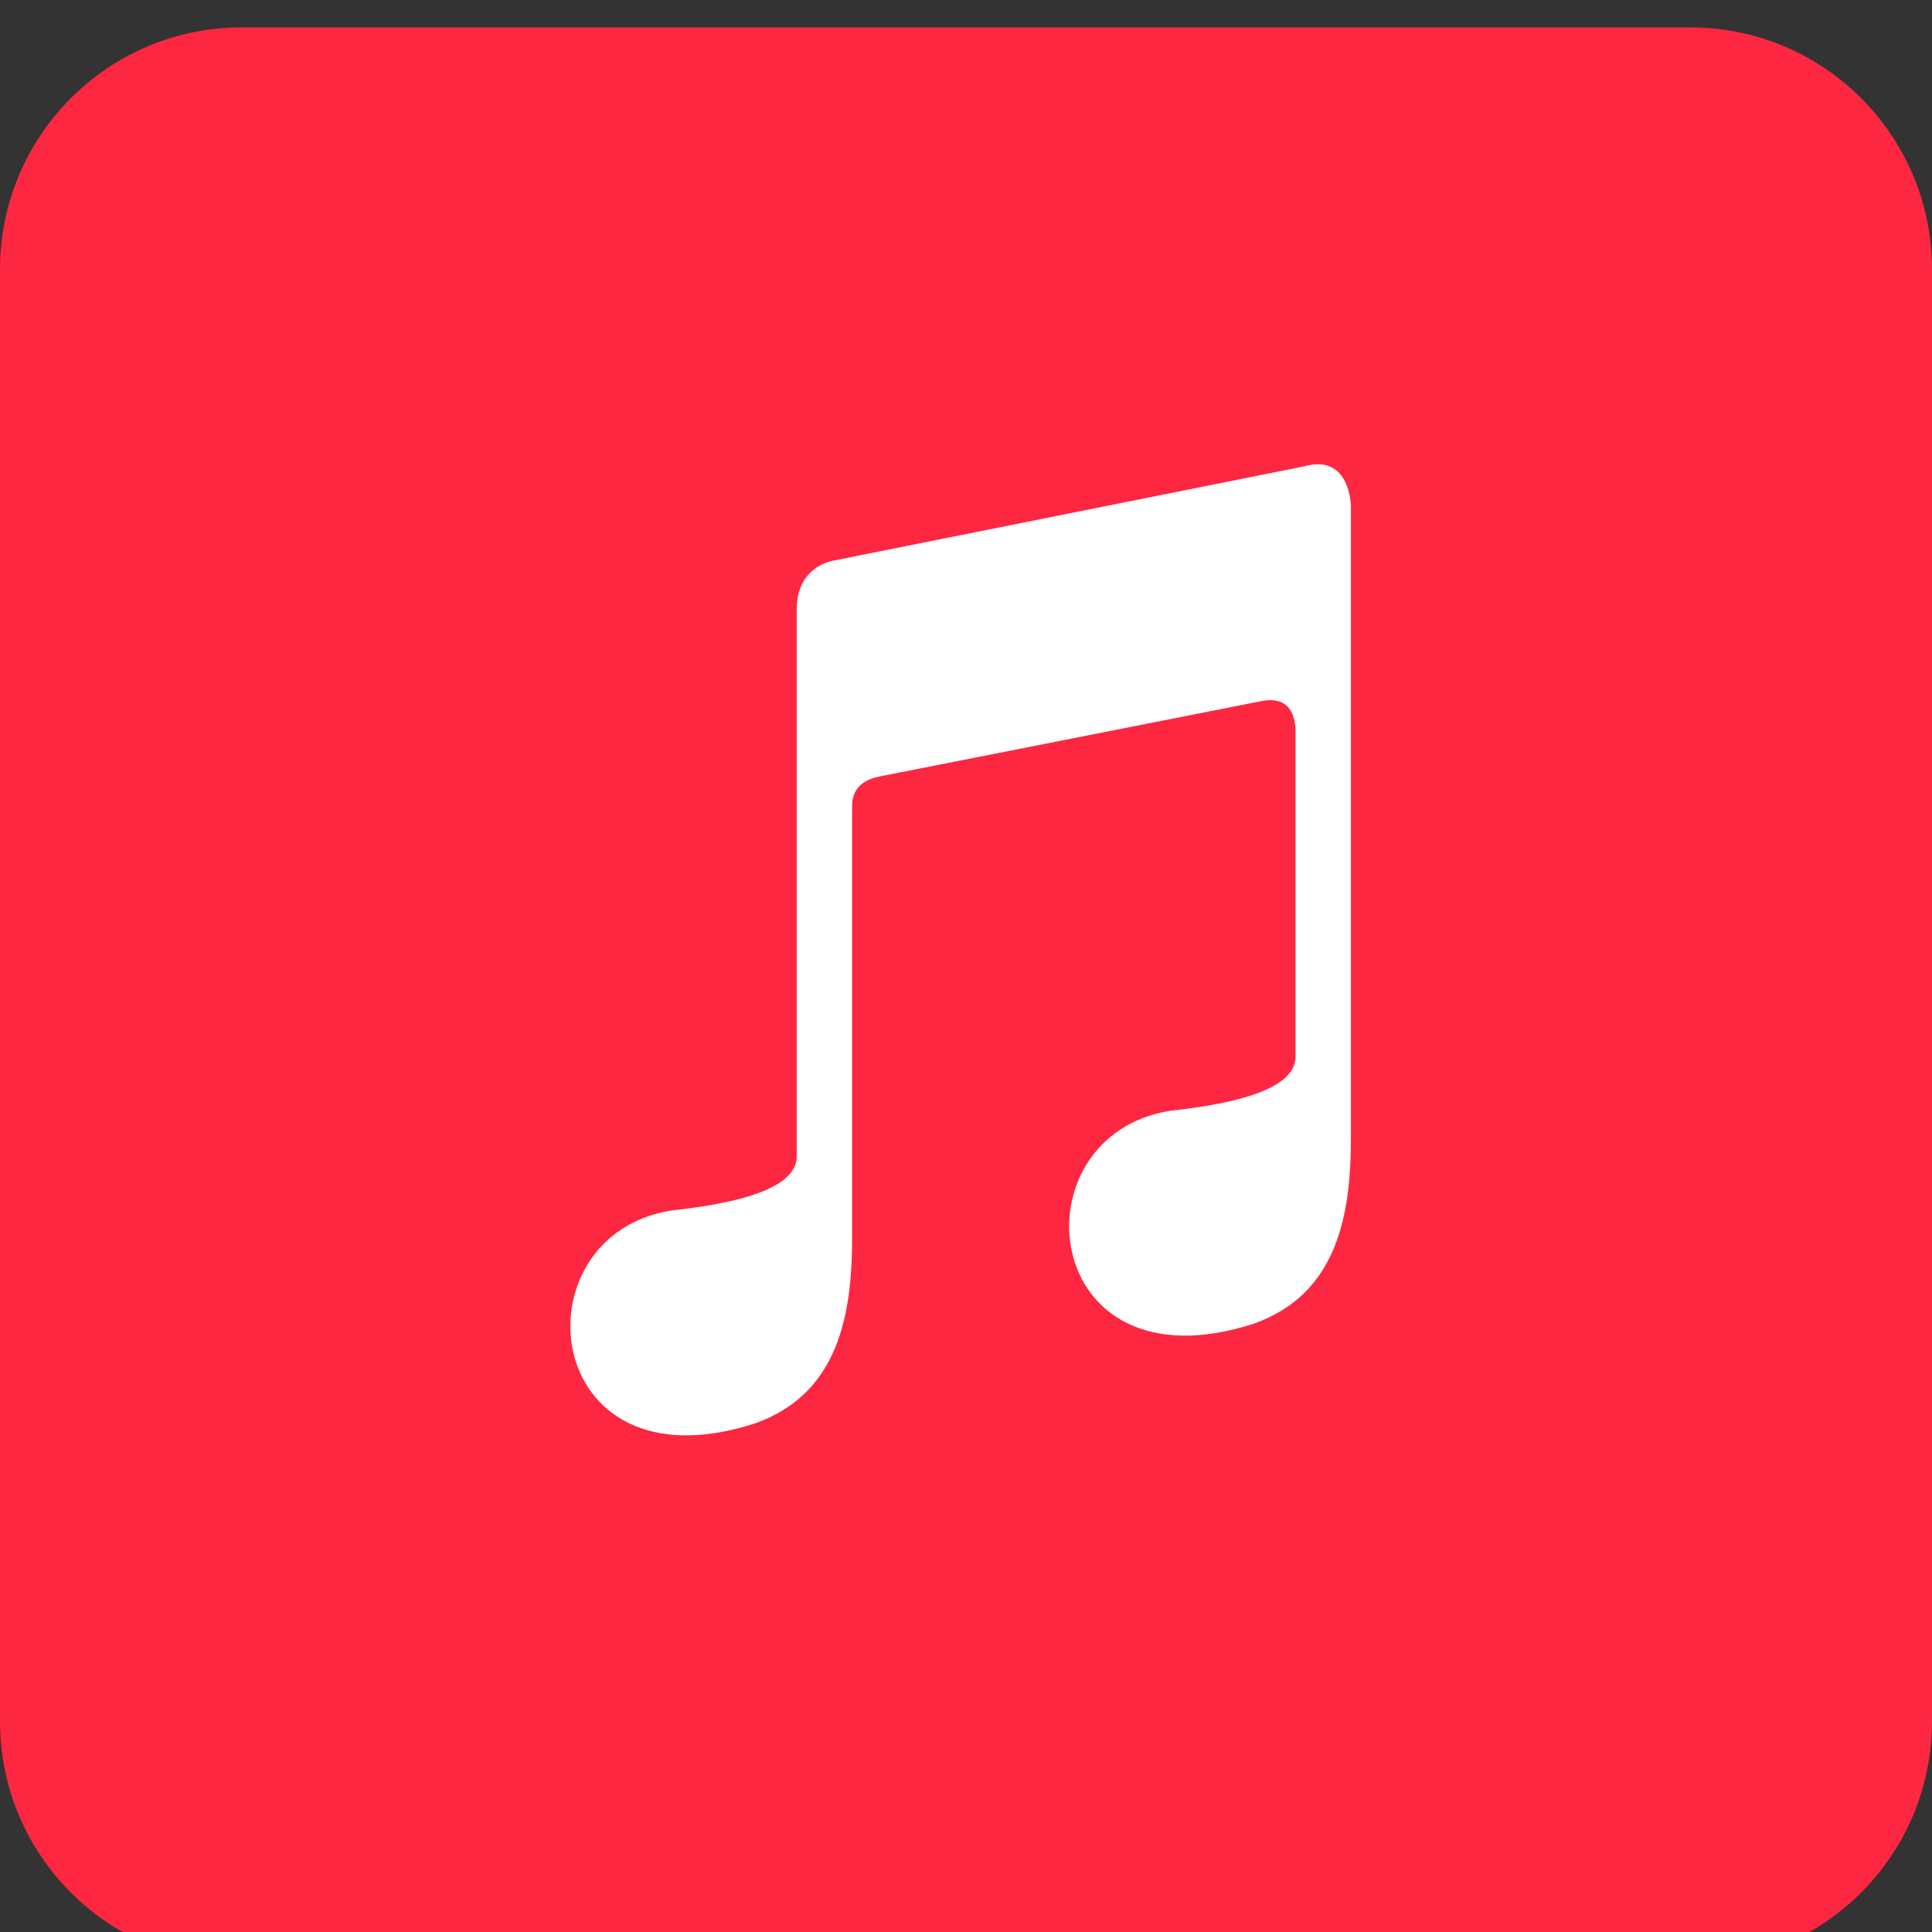
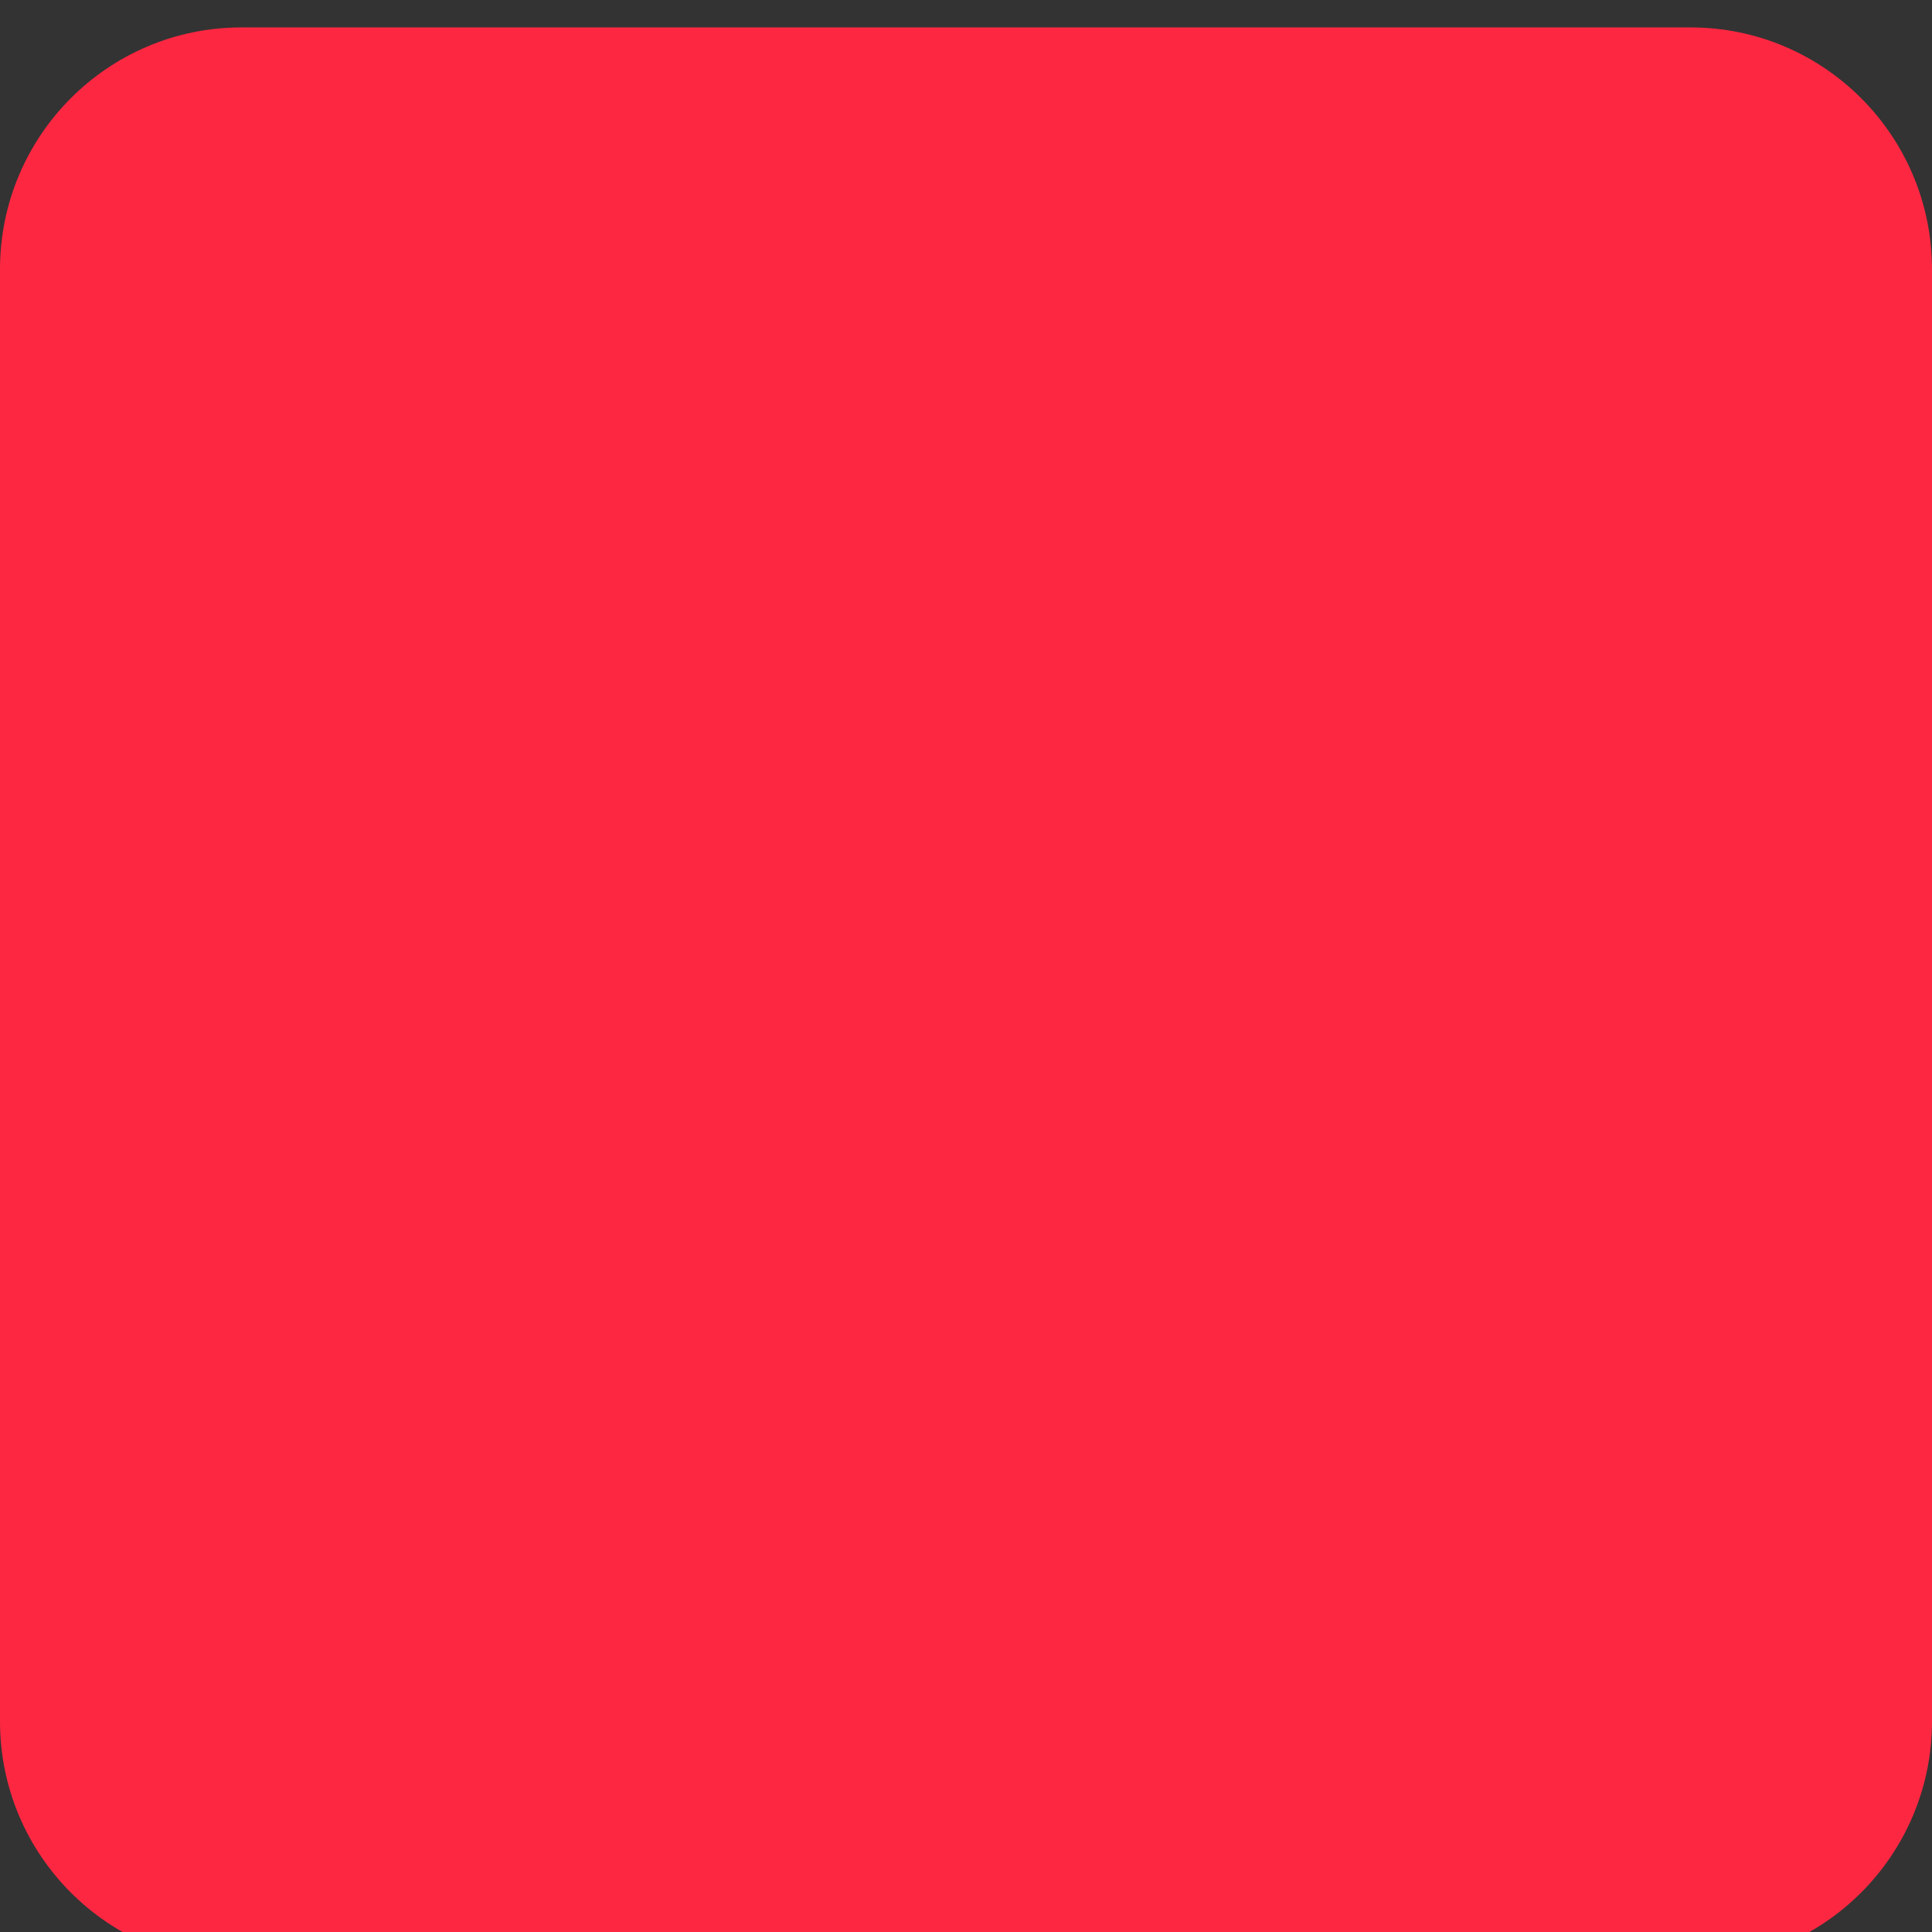
<svg xmlns="http://www.w3.org/2000/svg" xmlns:ns1="http://www.serif.com/" width="100%" height="100%" viewBox="0 0 32 32" version="1.1" xml:space="preserve" style="fill-rule:evenodd;clip-rule:evenodd;stroke-linejoin:round;stroke-miterlimit:2;">
  <rect x="0" y="0" width="32" height="32" fill="#333333" stroke="none" />
  <g transform="matrix(1,0,0,1,-2700,-828)">
    <g transform="matrix(1,0,0,1,1540,0)">
      <g id="apple-music-icon" ns1:id="apple music-icon" transform="matrix(1,0,0,3.81,999.974,-2896.48)">
        <g id="insta-base" transform="matrix(1,0,0,0.263,192.026,978.725)">
          <path d="M0,24C0,26.209 -1.791,28 -4,28L-28,28C-30.209,28 -32,26.209 -32,24L-32,0C-32,-2.209 -30.209,-4 -28,-4L-4,-4C-1.791,-4 0,-2.209 0,0L0,24Z" style="fill:rgb(254,39,65);fill-rule:nonzero;" />
        </g>
        <g transform="matrix(0.047,0,0,0.012,153.256,975.726)">
-           <path d="M444.336,600.586L444.336,444.336C444.336,438.477 447.591,434.896 454.102,433.594L588.868,406.25C596.029,404.948 599.936,408.203 600.587,416.016L600.587,535.157C600.587,544.923 585.939,551.433 556.642,554.688C500.978,563.477 509.767,657.227 585.939,631.836C615.236,621.094 620.119,592.774 620.119,564.453L620.119,335.938C620.119,335.938 620.119,316.407 603.517,321.29L437.5,355.469C437.5,355.469 424.805,357.422 424.805,373.047L424.805,571.289C424.805,581.055 410.157,587.565 380.86,590.82C325.196,599.609 333.985,693.359 410.157,667.968C439.453,657.227 444.336,628.906 444.336,600.586Z" style="fill:white;fill-rule:nonzero;" />
-         </g>
+           </g>
      </g>
    </g>
  </g>
</svg>